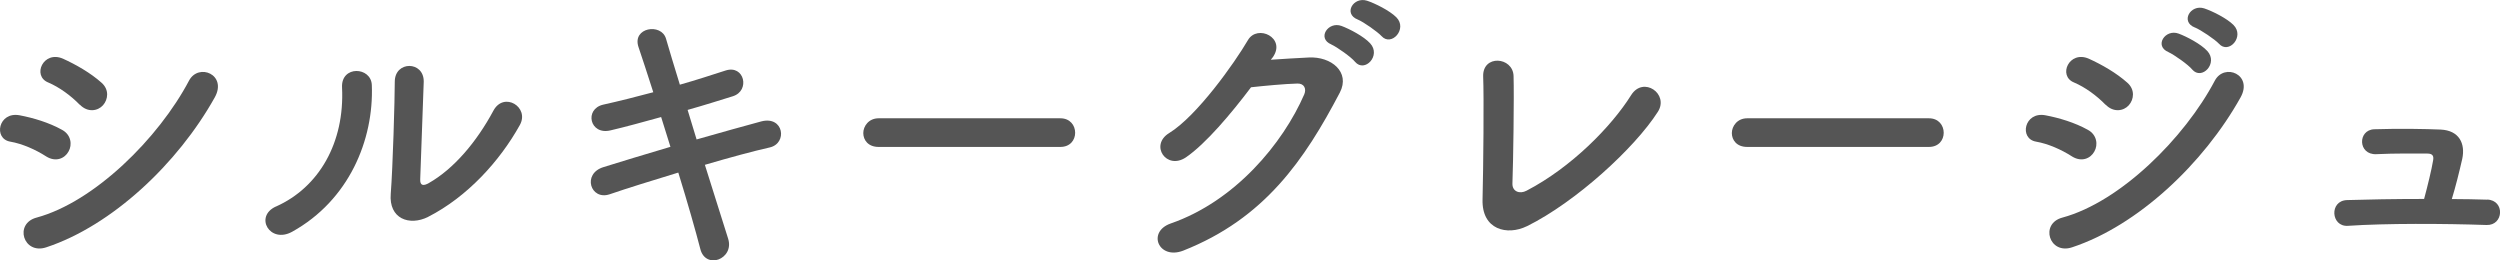
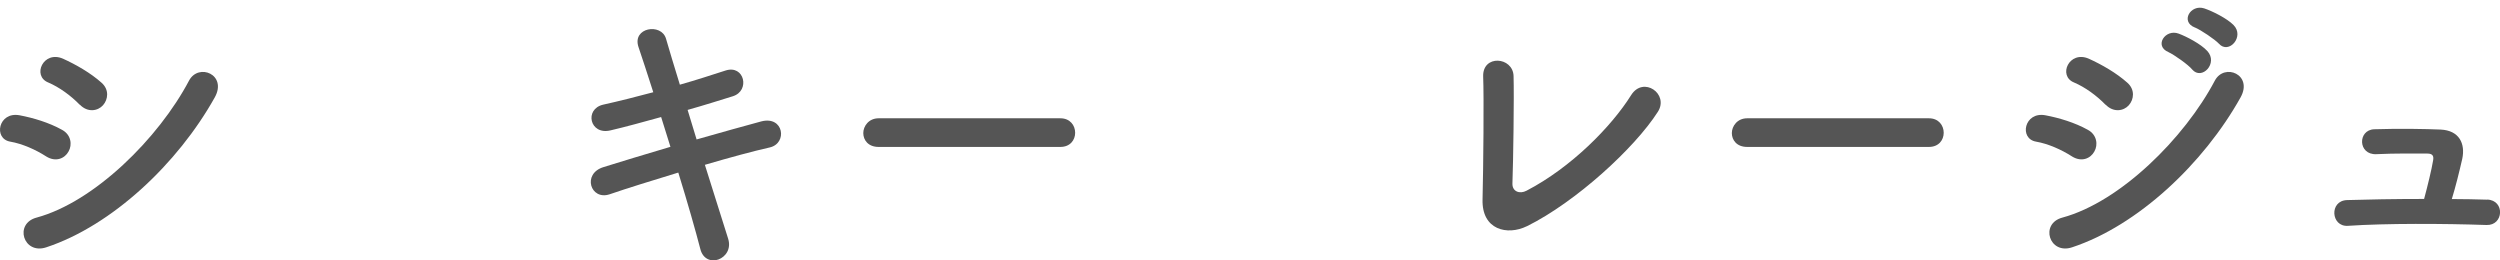
<svg xmlns="http://www.w3.org/2000/svg" id="_レイヤー_1" width="241.78" height="25.19" viewBox="0 0 241.78 25.19">
  <defs>
    <style>.cls-1{fill:#555;}</style>
  </defs>
  <path class="cls-1" d="m4.47,15.13c-1.04-.67-2.32-1.23-3.47-1.43-1.68-.28-1.15-2.94.9-2.55,1.32.25,2.83.7,4.09,1.4.9.48,1.01,1.46.64,2.1-.36.67-1.23,1.06-2.16.48Zm0,8.79c-2.21.73-3.14-2.3-.92-2.88,5.57-1.51,11.79-7.67,14.73-13.24.92-1.74,3.72-.59,2.49,1.62-3.58,6.41-9.94,12.4-16.3,14.5Zm3.25-13.78c-.87-.9-1.99-1.71-3.05-2.16-1.6-.64-.48-3.14,1.43-2.3,1.23.56,2.66,1.37,3.72,2.32.76.67.64,1.62.14,2.18s-1.48.73-2.24-.06Z" />
-   <path class="cls-1" d="m26.7,19.97c4.14-1.85,6.64-6.16,6.38-11.51-.11-2.16,2.83-2.02,2.88-.22.2,5.29-2.21,11.12-7.7,14.17-2.16,1.2-3.7-1.48-1.57-2.44Zm14.7,1.01c-1.82.9-3.81.17-3.61-2.24.2-2.52.39-9.18.39-10.84,0-2.04,2.83-2.02,2.8,0-.03,1.09-.31,8.48-.34,9.44-.03.62.31.67.84.36,2.41-1.37,4.62-3.98,6.24-7,1.01-1.88,3.53-.34,2.55,1.4-1.93,3.47-5.07,6.94-8.88,8.88Z" />
  <path class="cls-1" d="m67.39,13.48c2.27-.64,4.54-1.29,6.24-1.74,2.18-.56,2.55,2.13.81,2.52-1.6.36-3.89.98-6.27,1.68.9,2.83,1.71,5.46,2.24,7.11.34,1.04-.25,1.79-.92,2.04-.67.25-1.51,0-1.76-1.01-.45-1.74-1.23-4.48-2.13-7.39-2.49.76-4.93,1.51-6.64,2.1-1.85.62-2.69-1.99-.59-2.63,1.62-.5,3.98-1.23,6.47-1.96-.31-.98-.62-1.96-.9-2.88-1.74.48-3.44.95-4.9,1.29-2.02.48-2.55-2.07-.7-2.49,1.54-.34,3.19-.76,4.84-1.2-.56-1.79-1.09-3.33-1.43-4.37-.64-1.9,2.21-2.35,2.66-.81.28,1.01.78,2.6,1.34,4.45,1.6-.45,3.11-.95,4.42-1.37,1.82-.59,2.41,1.96.7,2.49-1.26.39-2.77.87-4.37,1.32l.87,2.86Z" />
  <path class="cls-1" d="m84.97,14.21c-1.01,0-1.48-.67-1.48-1.34s.53-1.43,1.48-1.43h17.58c.95,0,1.43.7,1.43,1.4s-.48,1.37-1.43,1.37h-17.58Z" />
-   <path class="cls-1" d="m122.88,5.78c1.2-.08,2.58-.17,3.7-.22,2.16-.11,4.03,1.4,3,3.39-3.42,6.52-7.28,12.18-15.15,15.29-2.38.92-3.53-1.82-1.2-2.63,6.22-2.16,10.84-7.73,12.91-12.49.22-.53,0-1.06-.67-1.04-1.18.03-3.22.22-4.48.36-1.9,2.52-4.37,5.46-6.3,6.78-1.88,1.26-3.53-1.18-1.62-2.35,2.69-1.65,6.33-6.78,7.62-8.99.92-1.57,3.72-.22,2.41,1.65l-.2.25Zm5.88-1.48c-1.43-.59-.31-2.27.98-1.79.76.28,2.16,1.01,2.77,1.68,1.09,1.18-.53,2.88-1.46,1.79-.36-.45-1.74-1.43-2.3-1.68Zm2.55-2.41c-1.43-.56-.42-2.24.9-1.82.76.25,2.18.95,2.83,1.6,1.12,1.12-.48,2.88-1.43,1.82-.39-.42-1.74-1.37-2.3-1.6Z" />
  <path class="cls-1" d="m147.66,21.88c-1.88.92-4.37.36-4.28-2.6.08-3.19.14-10,.06-11.87-.08-2.16,2.88-1.93,2.94-.06.06,1.99-.03,8.26-.11,10.39-.03.78.7,1.06,1.37.7,4.31-2.24,8.2-6.19,10.11-9.24,1.18-1.88,3.7-.11,2.58,1.62-2.24,3.5-7.92,8.71-12.66,11.06Z" />
  <path class="cls-1" d="m168.97,14.21c-1.01,0-1.48-.67-1.48-1.34s.53-1.43,1.48-1.43h17.58c.95,0,1.43.7,1.43,1.4s-.48,1.37-1.43,1.37h-17.58Z" />
  <path class="cls-1" d="m200.39,15.13c-1.04-.67-2.32-1.23-3.47-1.43-1.68-.28-1.15-2.94.9-2.55,1.32.25,2.83.7,4.09,1.4.9.48,1.01,1.46.64,2.1-.36.67-1.23,1.06-2.16.48Zm0,8.79c-2.21.73-3.14-2.3-.92-2.88,5.57-1.51,11.79-7.67,14.73-13.24.92-1.74,3.72-.59,2.49,1.62-3.58,6.41-9.94,12.4-16.3,14.5Zm3.25-13.78c-.87-.9-1.99-1.71-3.05-2.16-1.6-.64-.48-3.14,1.43-2.3,1.23.56,2.66,1.37,3.72,2.32.76.67.64,1.62.14,2.18s-1.48.73-2.24-.06Zm6.08-5.1c-1.43-.59-.31-2.27.98-1.79.76.28,2.16,1.01,2.77,1.68,1.09,1.18-.53,2.88-1.46,1.79-.36-.45-1.74-1.43-2.3-1.68Zm2.55-2.38c-1.43-.56-.42-2.27.9-1.85.76.25,2.18.95,2.83,1.6,1.12,1.12-.45,2.88-1.4,1.82-.39-.42-1.76-1.34-2.32-1.57Z" />
  <path class="cls-1" d="m240.54,19.3c1.74.06,1.6,2.52-.06,2.46-4.12-.14-9.72-.17-13.41.08-1.65.11-1.82-2.44-.08-2.49,1.88-.06,4.62-.11,7.45-.11.34-1.26.73-2.86.87-3.72.08-.42-.03-.67-.56-.67-1.18,0-3.08-.03-4.93.06-1.79.08-1.82-2.35-.2-2.41,2.46-.08,5.01-.03,6.41.03,1.82.08,2.41,1.37,2.1,2.83-.28,1.23-.64,2.69-1.01,3.89,1.2,0,2.35.03,3.42.06Z" />
</svg>